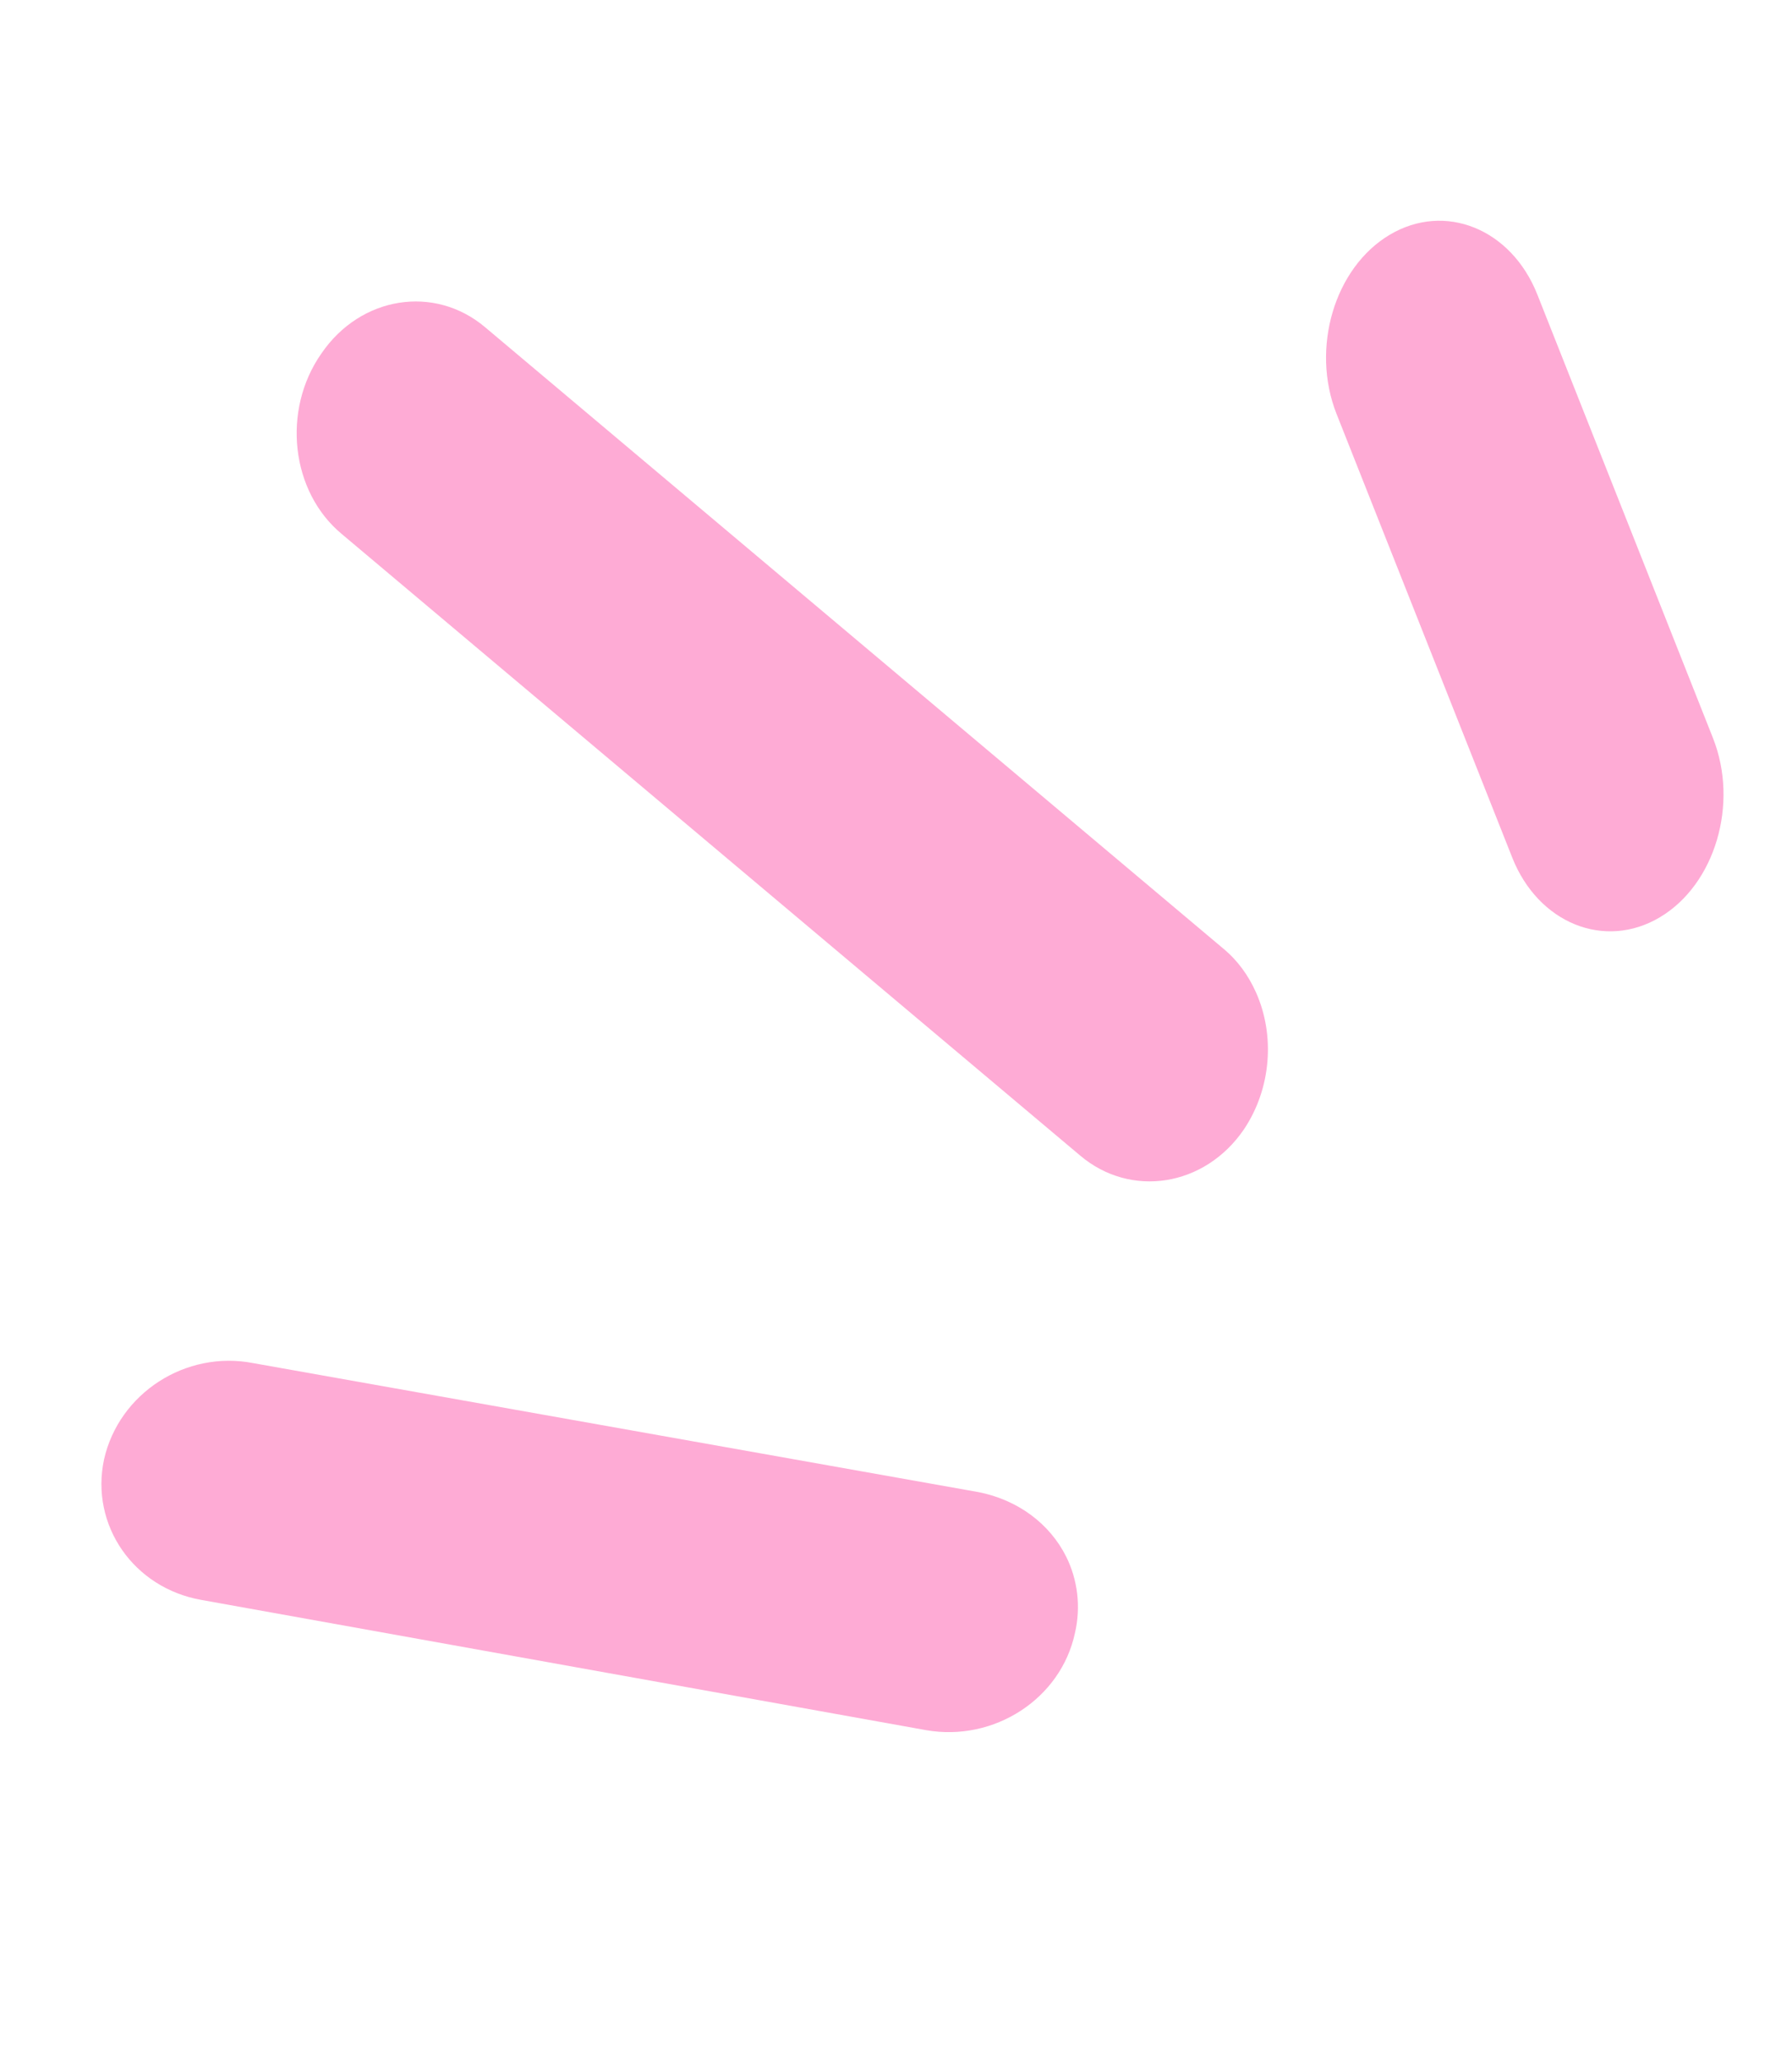
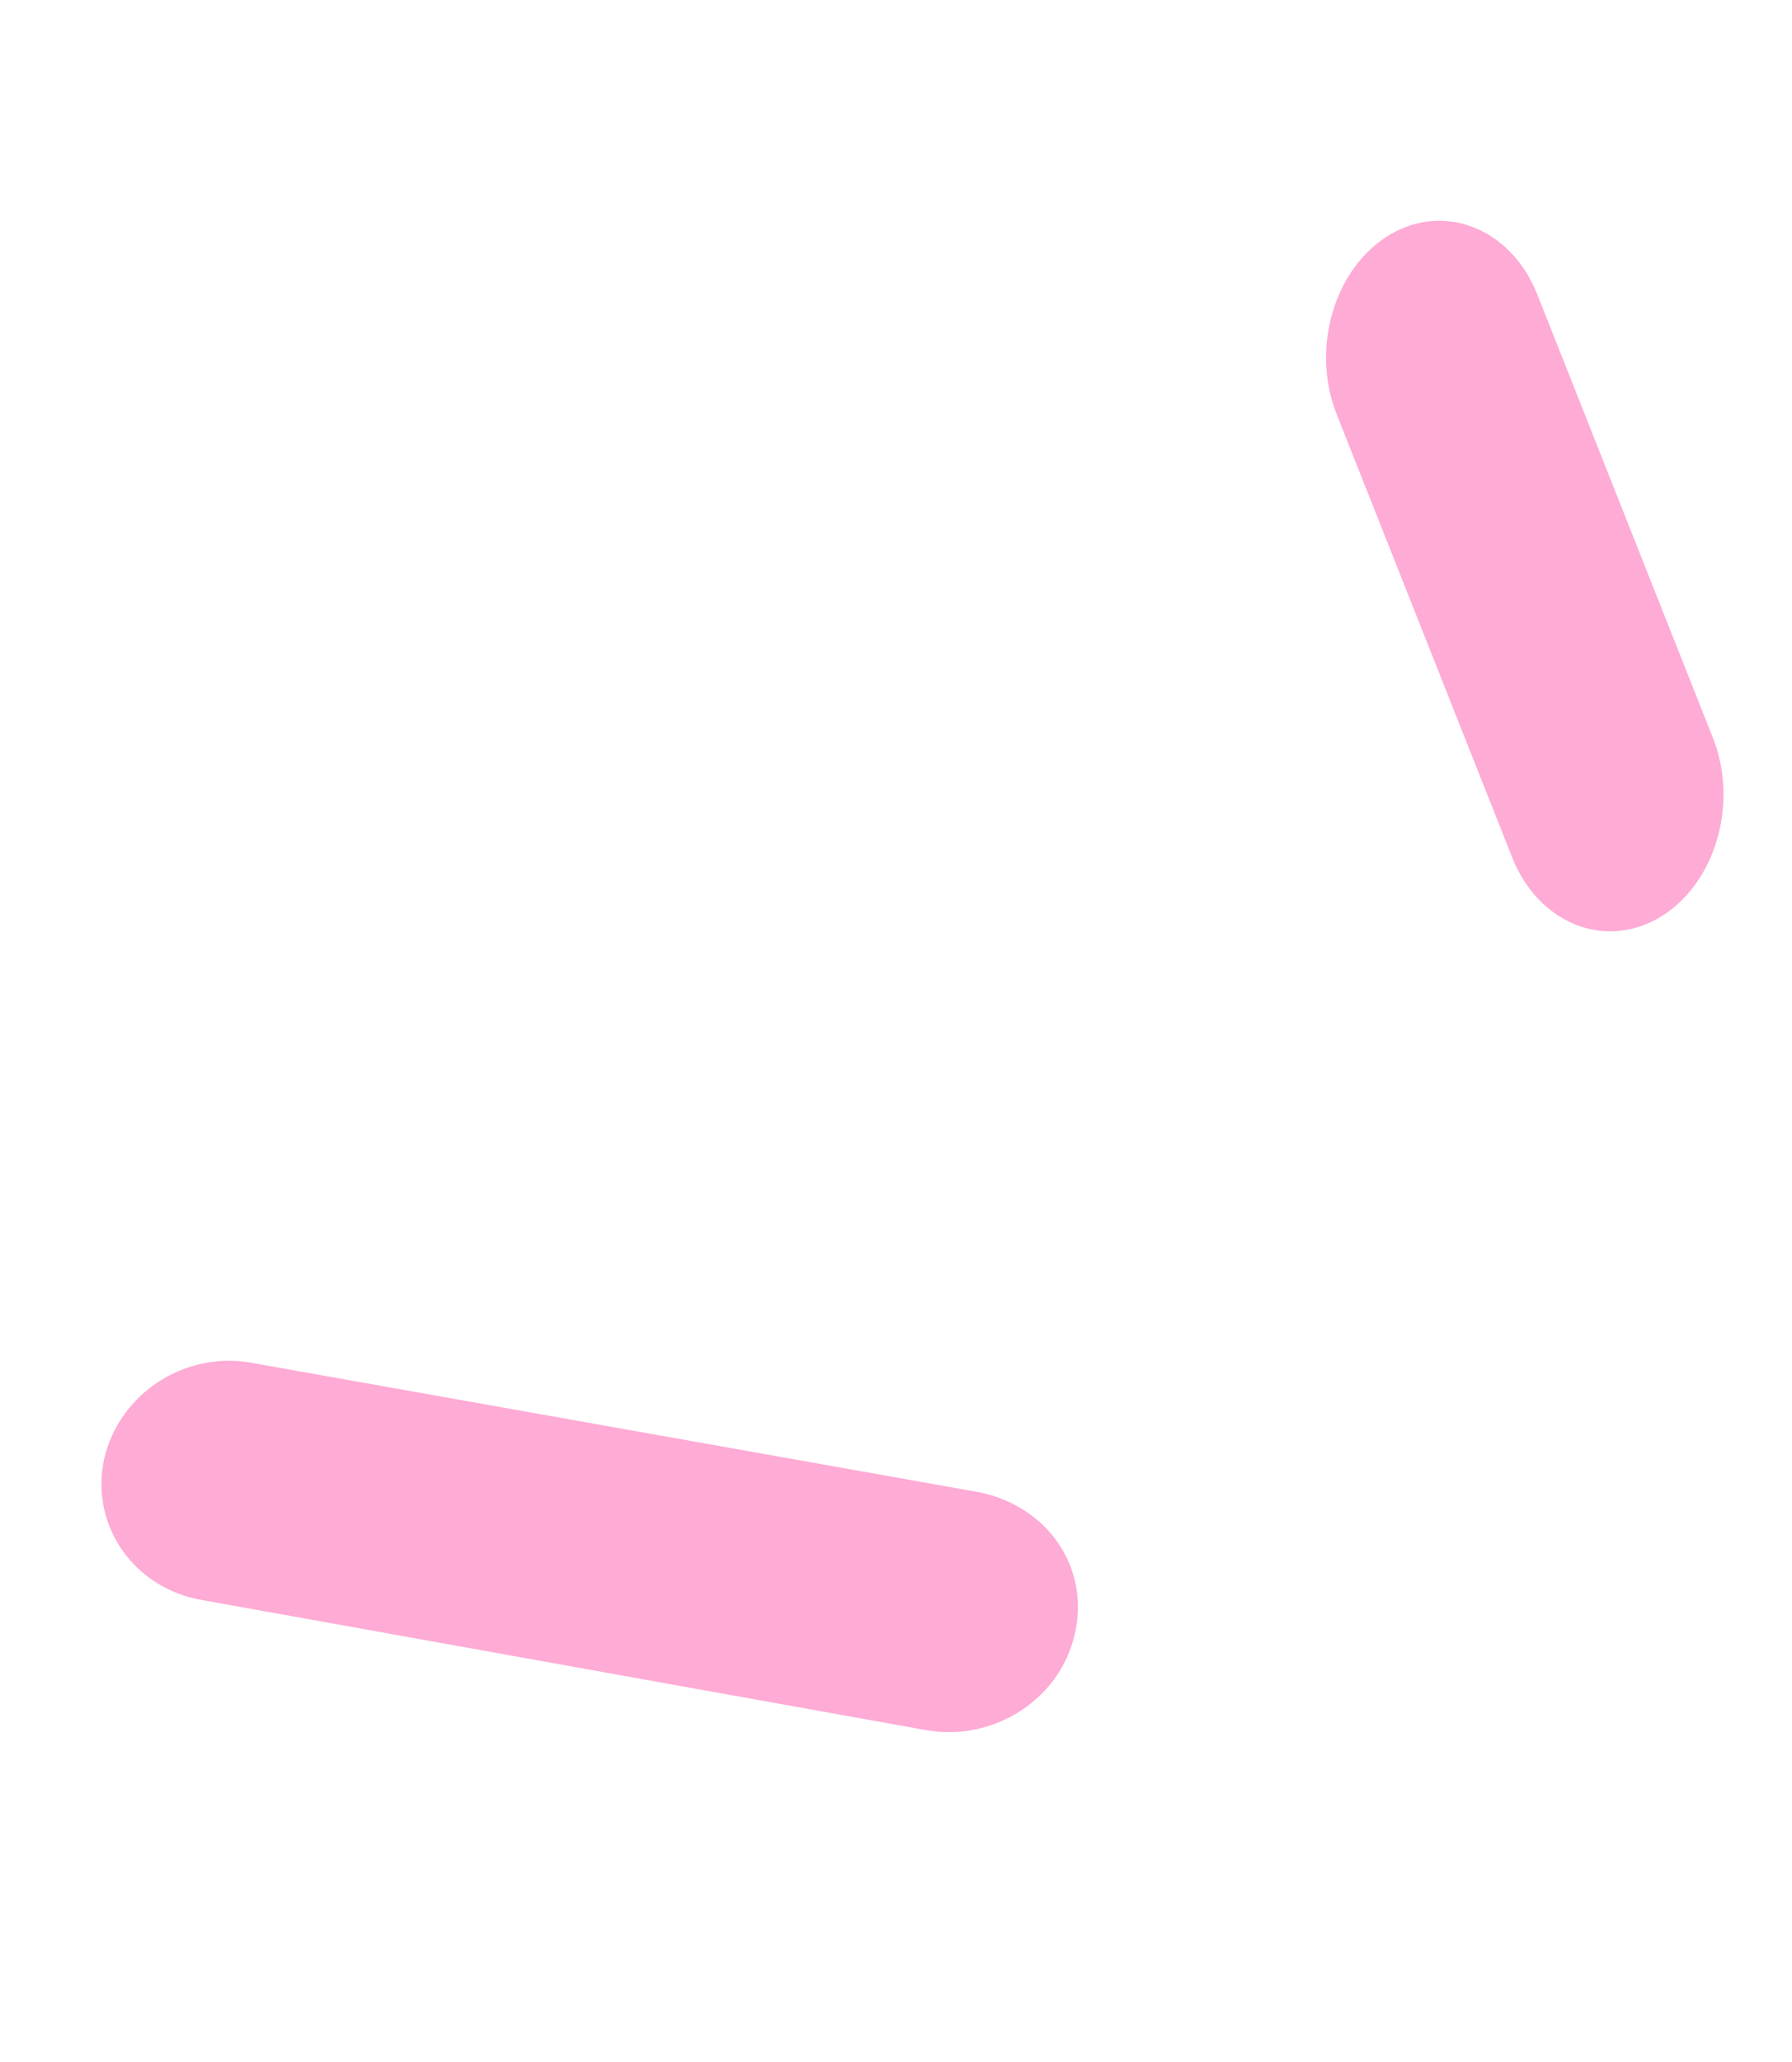
<svg xmlns="http://www.w3.org/2000/svg" width="60" height="69" viewBox="0 0 60 69" fill="none">
  <path d="M35.697 52.088C35.152 50.998 34.091 50.19 32.756 49.929L8.481 45.614C6.217 45.173 3.984 46.622 3.484 48.834C3.014 51.033 4.469 53.141 6.749 53.539L31.009 57.896C33.288 58.294 35.52 56.846 35.991 54.648C36.2 53.752 36.074 52.842 35.697 52.088Z" fill="#FEABD5" />
-   <path d="M42.054 33.21C41.802 32.644 41.44 32.14 40.957 31.741L16.245 10.952C14.552 9.52 12.073 9.905 10.759 11.832C9.431 13.73 9.734 16.462 11.454 17.879L36.166 38.668C37.859 40.101 40.338 39.716 41.652 37.788C42.569 36.418 42.692 34.638 42.054 33.21Z" fill="#FEABD5" />
  <path d="M57.354 24.697L51.473 9.855C50.601 7.655 48.378 6.757 46.529 7.857C44.679 8.958 43.88 11.655 44.752 13.855L50.633 28.697C51.505 30.897 53.728 31.795 55.577 30.694C57.427 29.593 58.225 26.897 57.354 24.697Z" fill="#FEABD5" />
</svg>